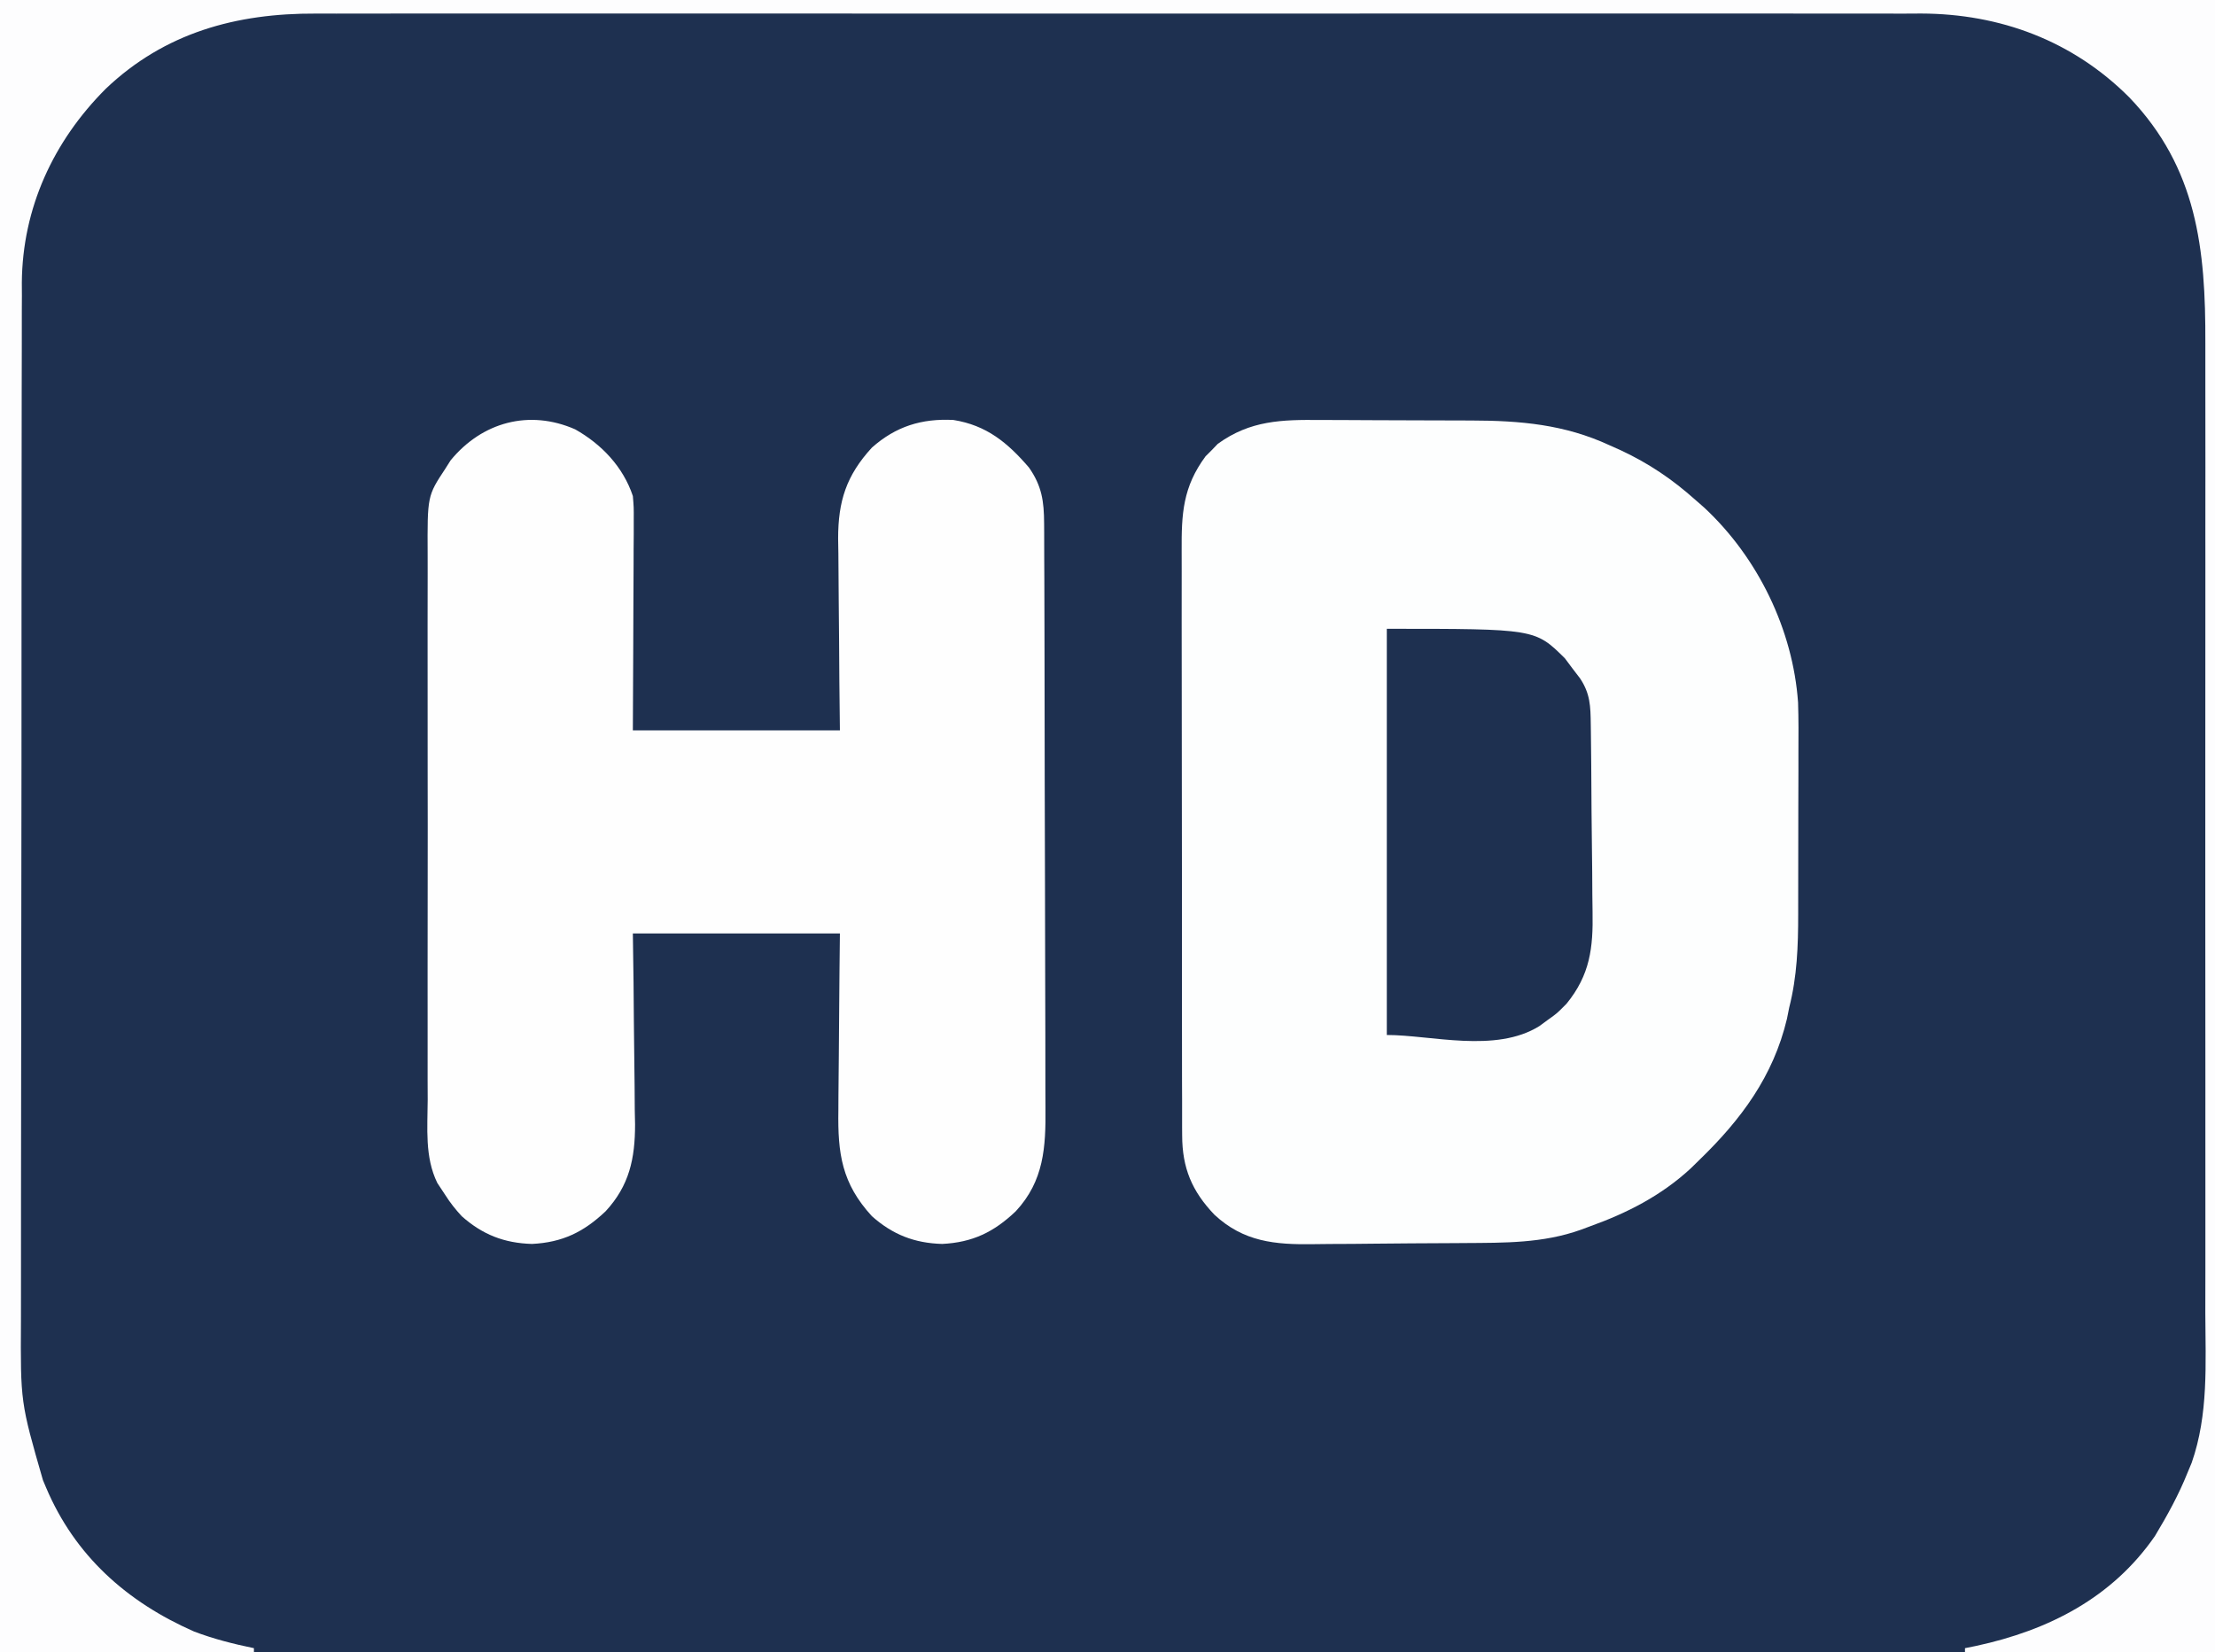
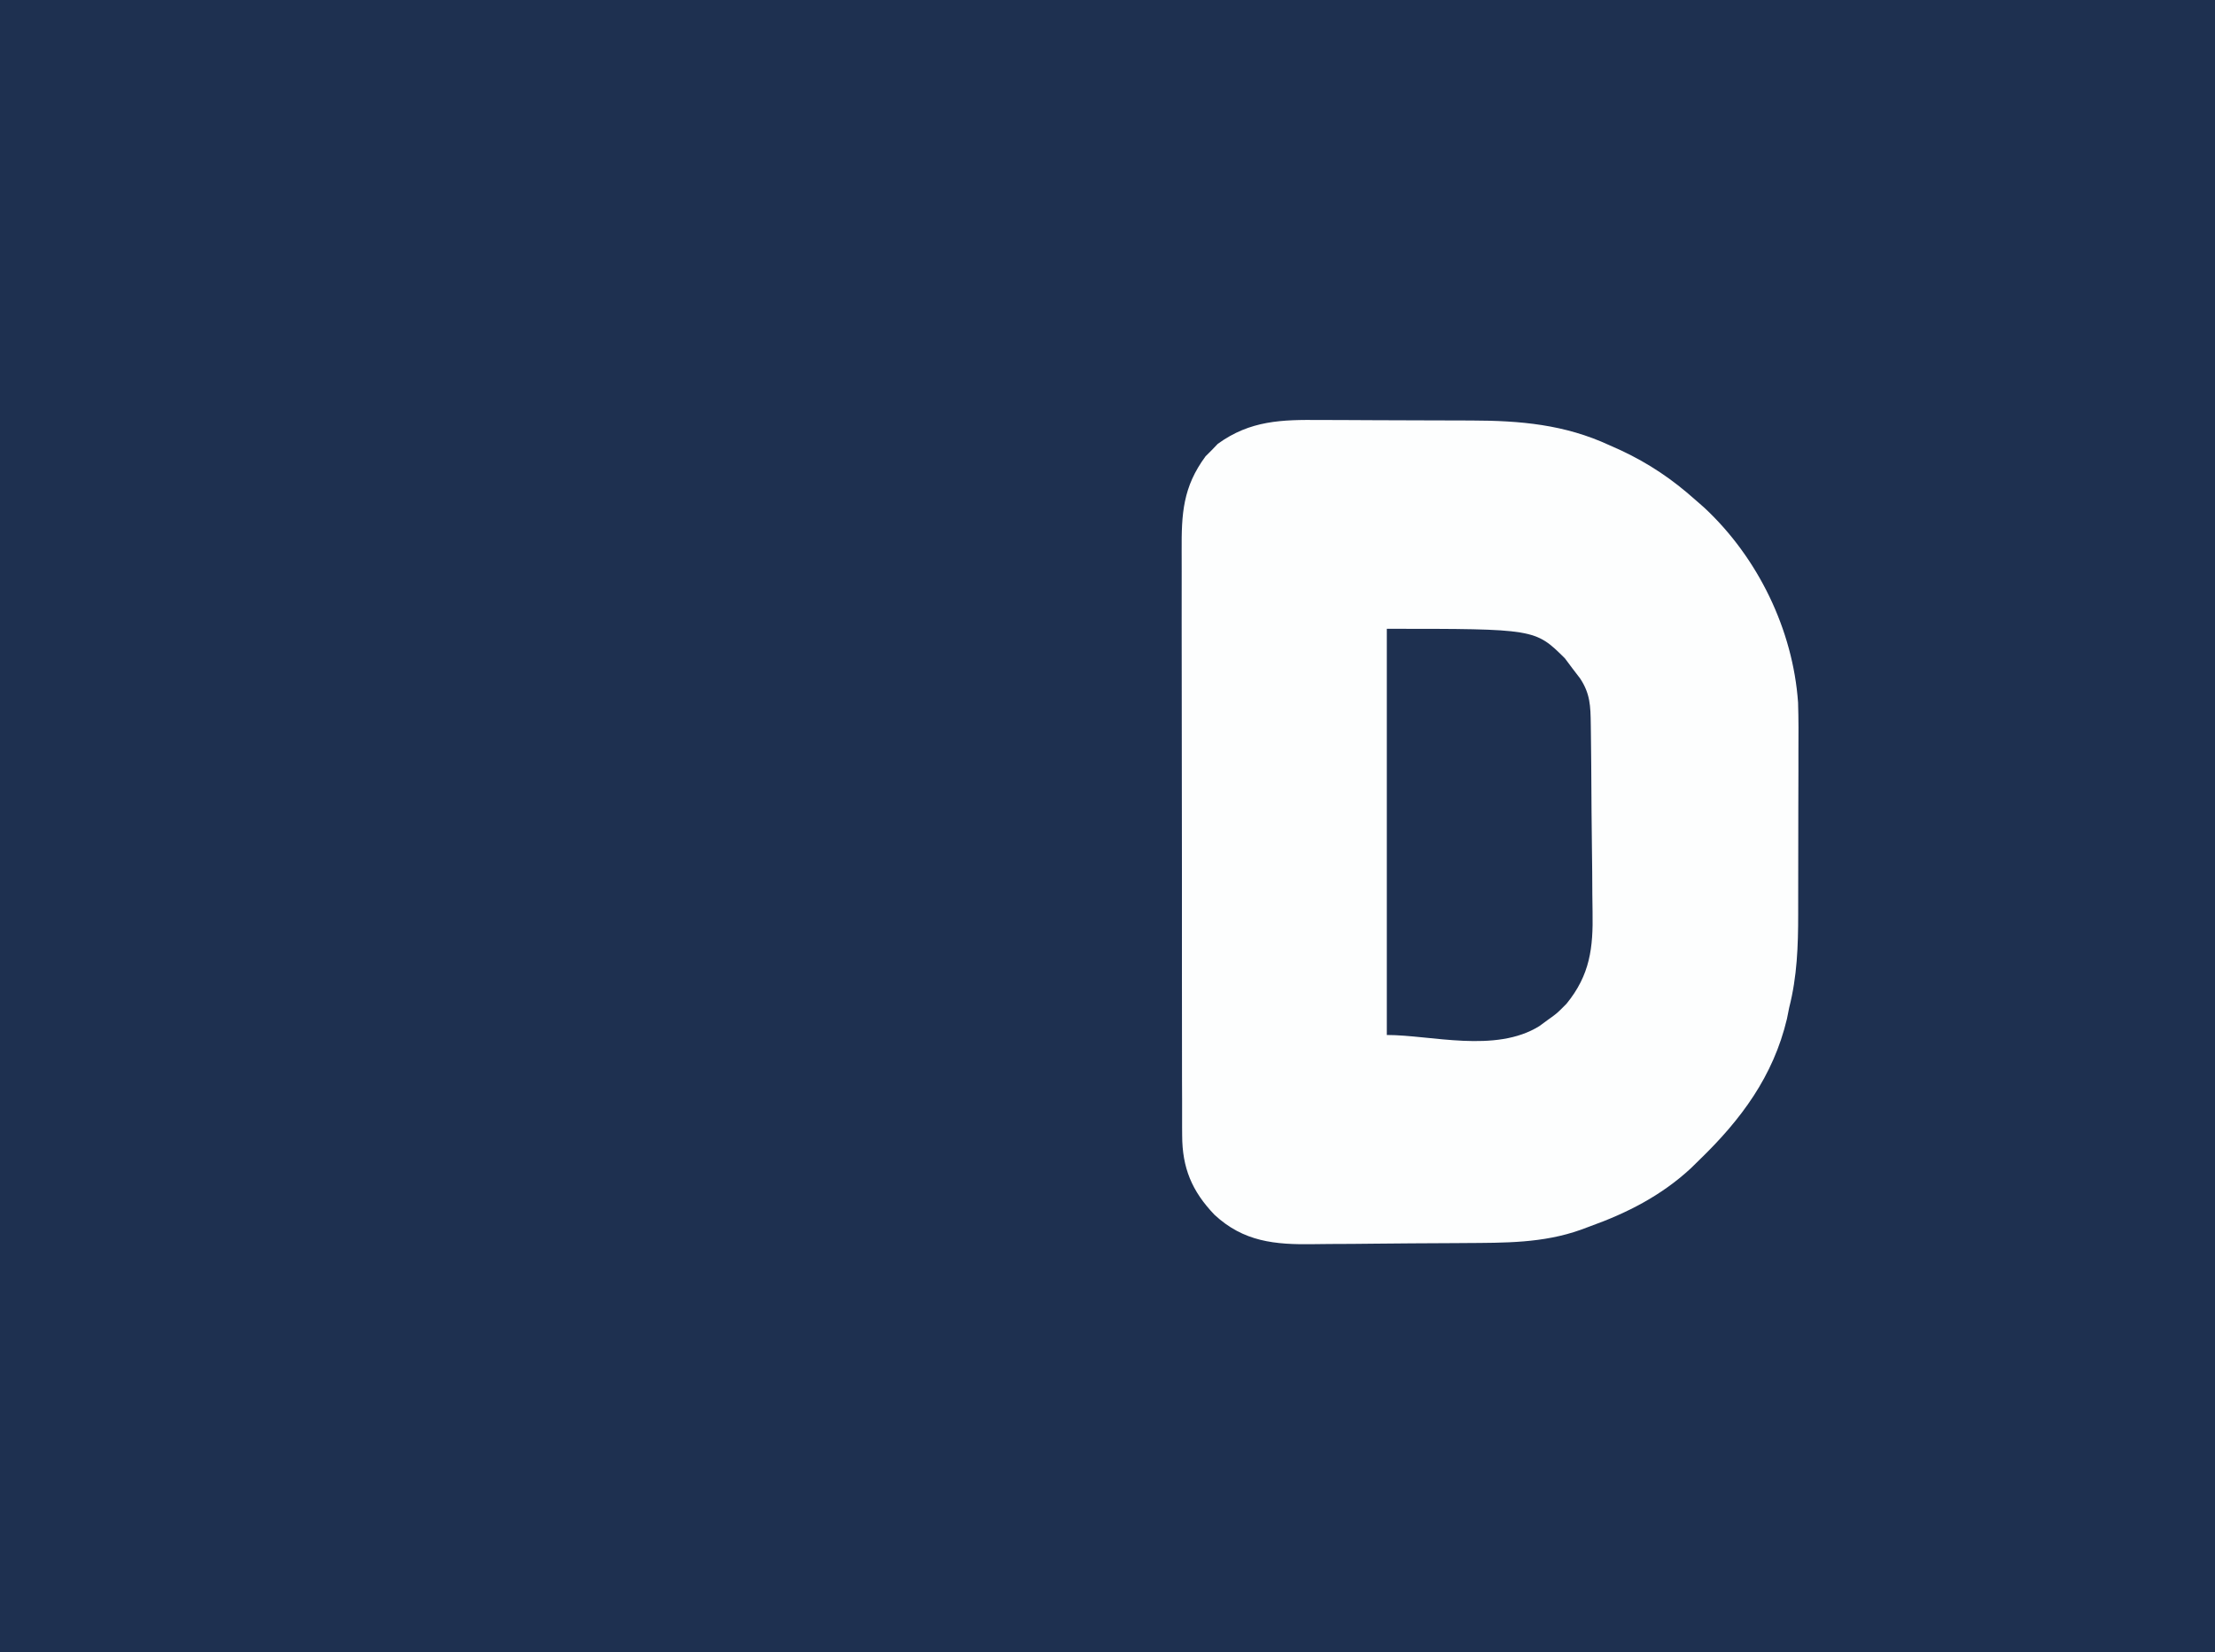
<svg xmlns="http://www.w3.org/2000/svg" version="1.1" width="567" height="423">
  <rect width="100%" height="100%" fill="#808080" stroke="none" />
  <path d="M0 0 C187.11 0 374.22 0 567 0 C567 139.59 567 279.18 567 423 C379.89 423 192.78 423 0 423 C0 283.41 0 143.82 0 0 Z " fill="#1E3050" transform="translate(0,0)" />
  <path d="M0 0 C1.461 0.002 2.921 0.003 4.382 0.003 C7.432 0.006 10.482 0.022 13.532 0.049 C17.408 0.083 21.284 0.091 25.16 0.089 C28.174 0.09 31.188 0.101 34.202 0.115 C35.63 0.122 37.057 0.126 38.485 0.127 C51.066 0.155 62.392 1.134 73.887 6.461 C75.341 7.111 75.341 7.111 76.824 7.773 C84.016 11.149 89.968 15.177 95.887 20.461 C96.647 21.127 97.408 21.794 98.191 22.48 C111.876 35.242 120.839 53.654 122.16 72.326 C122.299 76.594 122.278 80.86 122.25 85.129 C122.249 86.701 122.25 88.272 122.252 89.844 C122.251 93.114 122.241 96.384 122.223 99.654 C122.2 103.82 122.2 107.985 122.206 112.15 C122.21 115.387 122.203 118.624 122.193 121.861 C122.189 123.396 122.188 124.932 122.19 126.467 C122.191 134.67 121.921 142.474 119.887 150.461 C119.699 151.403 119.51 152.346 119.316 153.316 C115.811 168.055 107.567 179.124 96.887 189.461 C96.162 190.171 95.438 190.881 94.691 191.613 C87.178 198.564 78.459 203.03 68.887 206.461 C68.112 206.75 67.337 207.038 66.539 207.336 C56.807 210.808 47.038 210.663 36.801 210.734 C36.081 210.74 35.362 210.745 34.621 210.751 C30.816 210.777 27.012 210.797 23.207 210.811 C20.08 210.824 16.954 210.852 13.827 210.893 C10.025 210.943 6.223 210.967 2.42 210.974 C0.983 210.981 -0.455 210.996 -1.892 211.02 C-11.763 211.177 -19.787 210.421 -27.251 203.471 C-33.013 197.437 -35.485 191.501 -35.501 183.181 C-35.506 182.483 -35.512 181.784 -35.517 181.064 C-35.532 178.741 -35.524 176.419 -35.517 174.096 C-35.523 172.423 -35.53 170.75 -35.538 169.078 C-35.556 164.547 -35.555 160.016 -35.549 155.485 C-35.546 151.698 -35.552 147.91 -35.558 144.123 C-35.572 135.186 -35.571 126.25 -35.559 117.313 C-35.548 108.104 -35.562 98.894 -35.589 89.685 C-35.611 81.768 -35.618 73.851 -35.612 65.934 C-35.608 61.209 -35.611 56.485 -35.628 51.761 C-35.643 47.318 -35.639 42.876 -35.621 38.432 C-35.617 36.805 -35.62 35.178 -35.63 33.552 C-35.687 23.998 -35.338 17.177 -29.508 9.289 C-28.986 8.768 -28.464 8.248 -27.926 7.711 C-27.417 7.18 -26.907 6.649 -26.383 6.102 C-18.058 0.084 -10.022 -0.109 0 0 Z " fill="#FDFEFE" transform="translate(338.113,107.539)" />
-   <path d="M0 0 C6.794 3.846 12.26 9.611 14.75 17.062 C14.991 19.942 14.991 19.942 14.977 23.138 C14.977 24.339 14.977 25.54 14.977 26.777 C14.966 28.064 14.956 29.35 14.945 30.676 C14.942 32.014 14.939 33.352 14.937 34.69 C14.929 38.2 14.909 41.71 14.887 45.22 C14.867 48.806 14.858 52.392 14.848 55.979 C14.827 63.007 14.788 70.034 14.75 77.062 C32.24 77.062 49.73 77.062 67.75 77.062 C67.704 72.896 67.657 68.73 67.609 64.438 C67.584 61.098 67.562 57.759 67.543 54.42 C67.522 50.904 67.494 47.389 67.448 43.874 C67.396 39.832 67.377 35.792 67.359 31.75 C67.339 30.501 67.318 29.251 67.297 27.964 C67.294 18.4 69.38 11.819 75.938 4.672 C82.066 -0.77 88.666 -2.817 96.797 -2.41 C105.293 -1.05 110.669 3.394 116.156 9.781 C119.437 14.477 120.003 18.406 120.024 24.088 C120.029 24.784 120.035 25.479 120.04 26.196 C120.055 28.52 120.056 30.844 120.056 33.169 C120.064 34.838 120.072 36.507 120.082 38.176 C120.104 42.708 120.112 47.239 120.117 51.77 C120.121 54.604 120.127 57.437 120.134 60.271 C120.159 70.164 120.172 80.056 120.176 89.949 C120.179 99.158 120.209 108.366 120.251 117.575 C120.286 125.49 120.301 133.405 120.302 141.32 C120.303 146.044 120.311 150.766 120.34 155.49 C120.366 159.936 120.368 164.382 120.352 168.828 C120.35 170.454 120.357 172.081 120.373 173.707 C120.466 183.79 119.992 192.416 112.775 200.19 C107.174 205.526 101.715 208.175 93.938 208.562 C86.829 208.358 81.269 206.187 75.938 201.453 C68.234 193.057 67.177 185.436 67.359 174.375 C67.365 173.077 67.371 171.779 67.377 170.441 C67.392 167.015 67.431 163.589 67.475 160.163 C67.516 156.657 67.535 153.151 67.555 149.645 C67.595 142.783 67.674 135.924 67.75 129.062 C50.26 129.062 32.77 129.062 14.75 129.062 C14.808 133.206 14.866 137.349 14.926 141.617 C14.958 144.945 14.985 148.274 15.009 151.602 C15.035 155.102 15.07 158.601 15.127 162.101 C15.193 166.127 15.216 170.153 15.238 174.18 C15.264 175.419 15.29 176.658 15.316 177.934 C15.319 186.702 13.855 193.619 7.774 200.201 C2.158 205.52 -3.282 208.175 -11.062 208.562 C-18.171 208.358 -23.731 206.187 -29.062 201.453 C-30.671 199.7 -31.975 198.078 -33.25 196.062 C-33.927 195.036 -34.604 194.01 -35.302 192.953 C-38.549 186.342 -37.807 178.867 -37.768 171.676 C-37.773 170.013 -37.78 168.35 -37.789 166.687 C-37.807 162.187 -37.8 157.687 -37.787 153.187 C-37.777 148.469 -37.787 143.751 -37.793 139.032 C-37.8 131.11 -37.791 123.189 -37.771 115.267 C-37.75 106.119 -37.757 96.971 -37.779 87.824 C-37.797 79.957 -37.799 72.092 -37.789 64.225 C-37.783 59.533 -37.782 54.84 -37.795 50.147 C-37.807 45.734 -37.799 41.322 -37.776 36.909 C-37.77 35.294 -37.772 33.678 -37.781 32.062 C-37.855 17.041 -37.855 17.041 -33.25 10.062 C-32.804 9.357 -32.358 8.652 -31.898 7.926 C-23.846 -1.88 -11.758 -5.176 0 0 Z " fill="#FEFEFE" transform="translate(147.25,109.938)" />
-   <path d="M0 0 C187.11 0 374.22 0 567 0 C567 139.59 567 279.18 567 423 C545.88 423 524.76 423 503 423 C503 422.67 503 422.34 503 422 C503.969 421.804 504.939 421.608 505.938 421.406 C524.349 417.416 540.672 409.15 551.637 393.27 C554.786 388.026 557.736 382.687 560 377 C560.338 376.191 560.676 375.382 561.024 374.548 C565.365 362.145 564.571 349.203 564.523 336.232 C564.514 332.591 564.528 328.95 564.539 325.31 C564.557 318.194 564.553 311.079 564.541 303.964 C564.532 298.176 564.531 292.389 564.535 286.601 C564.536 285.362 564.536 285.362 564.537 284.097 C564.538 282.418 564.54 280.739 564.541 279.059 C564.552 263.343 564.539 247.627 564.518 231.911 C564.5 218.453 564.503 204.995 564.521 191.536 C564.543 175.875 564.551 160.213 564.539 144.552 C564.538 142.879 564.537 141.206 564.535 139.533 C564.535 138.71 564.534 137.887 564.533 137.039 C564.53 131.265 564.536 125.491 564.545 119.717 C564.556 112.671 564.553 105.625 564.532 98.578 C564.522 94.99 564.517 91.401 564.531 87.812 C564.613 63.727 562.417 43.052 545.062 24.936 C530.599 10.439 512 3.515 491.747 3.465 C490.069 3.474 488.391 3.483 486.713 3.492 C484.897 3.487 483.081 3.481 481.264 3.473 C476.308 3.457 471.352 3.465 466.396 3.477 C461.037 3.486 455.679 3.472 450.32 3.461 C439.836 3.443 429.352 3.447 418.868 3.459 C410.344 3.468 401.82 3.469 393.296 3.465 C392.081 3.464 390.866 3.464 389.614 3.463 C387.146 3.462 384.677 3.46 382.209 3.459 C359.082 3.448 335.955 3.461 312.828 3.482 C293.002 3.5 273.177 3.497 253.351 3.479 C230.306 3.457 207.261 3.449 184.216 3.461 C181.757 3.462 179.298 3.463 176.838 3.465 C175.628 3.465 174.418 3.466 173.172 3.467 C164.662 3.47 156.153 3.464 147.644 3.455 C137.268 3.444 126.891 3.447 116.515 3.468 C111.225 3.478 105.935 3.483 100.645 3.469 C95.795 3.457 90.945 3.464 86.094 3.485 C84.347 3.49 82.601 3.488 80.854 3.478 C60.488 3.373 42.152 8.372 27.079 22.725 C13.652 36.156 5.752 53.268 5.589 72.326 C5.595 73.448 5.6 74.569 5.606 75.725 C5.599 76.949 5.593 78.173 5.587 79.434 C5.573 82.796 5.573 86.159 5.579 89.521 C5.581 93.161 5.567 96.802 5.554 100.442 C5.533 107.56 5.529 114.679 5.531 121.797 C5.532 127.588 5.528 133.379 5.521 139.17 C5.519 140.843 5.516 142.516 5.514 144.188 C5.513 145.021 5.512 145.854 5.511 146.712 C5.492 162.436 5.493 178.161 5.5 193.886 C5.506 208.243 5.485 222.6 5.452 236.957 C5.418 251.729 5.403 266.501 5.408 281.273 C5.41 289.554 5.405 297.835 5.38 306.116 C5.359 313.167 5.355 320.218 5.374 327.269 C5.383 330.86 5.384 334.451 5.364 338.042 C5.24 359.028 5.24 359.028 11 379 C11.264 379.626 11.528 380.252 11.8 380.897 C19.178 398.326 32.453 410.159 49.695 417.746 C54.693 419.642 59.77 420.926 65 422 C65 422.33 65 422.66 65 423 C43.55 423 22.1 423 0 423 C0 283.41 0 143.82 0 0 Z " fill="#FDFDFE" transform="translate(0,0)" />
  <path d="M0 0 C37.954 0 37.954 0 45.594 7.57 C46.223 8.413 46.852 9.256 47.5 10.125 C48.475 11.397 48.475 11.397 49.469 12.695 C52.079 16.625 52.146 19.809 52.209 24.424 C52.223 25.395 52.223 25.395 52.238 26.387 C52.268 28.53 52.29 30.673 52.309 32.816 C52.315 33.551 52.322 34.286 52.329 35.044 C52.361 38.939 52.386 42.834 52.405 46.73 C52.423 49.939 52.458 53.148 52.508 56.358 C52.568 60.245 52.599 64.132 52.608 68.02 C52.617 69.494 52.635 70.967 52.665 72.441 C52.84 81.691 52.028 88.61 46 96 C43.551 98.473 43.551 98.473 41.312 100.062 C40.566 100.61 39.82 101.158 39.051 101.723 C27.807 108.726 11.318 104 0 104 C0 69.68 0 35.36 0 0 Z " fill="#1E3050" transform="translate(355,161)" />
</svg>